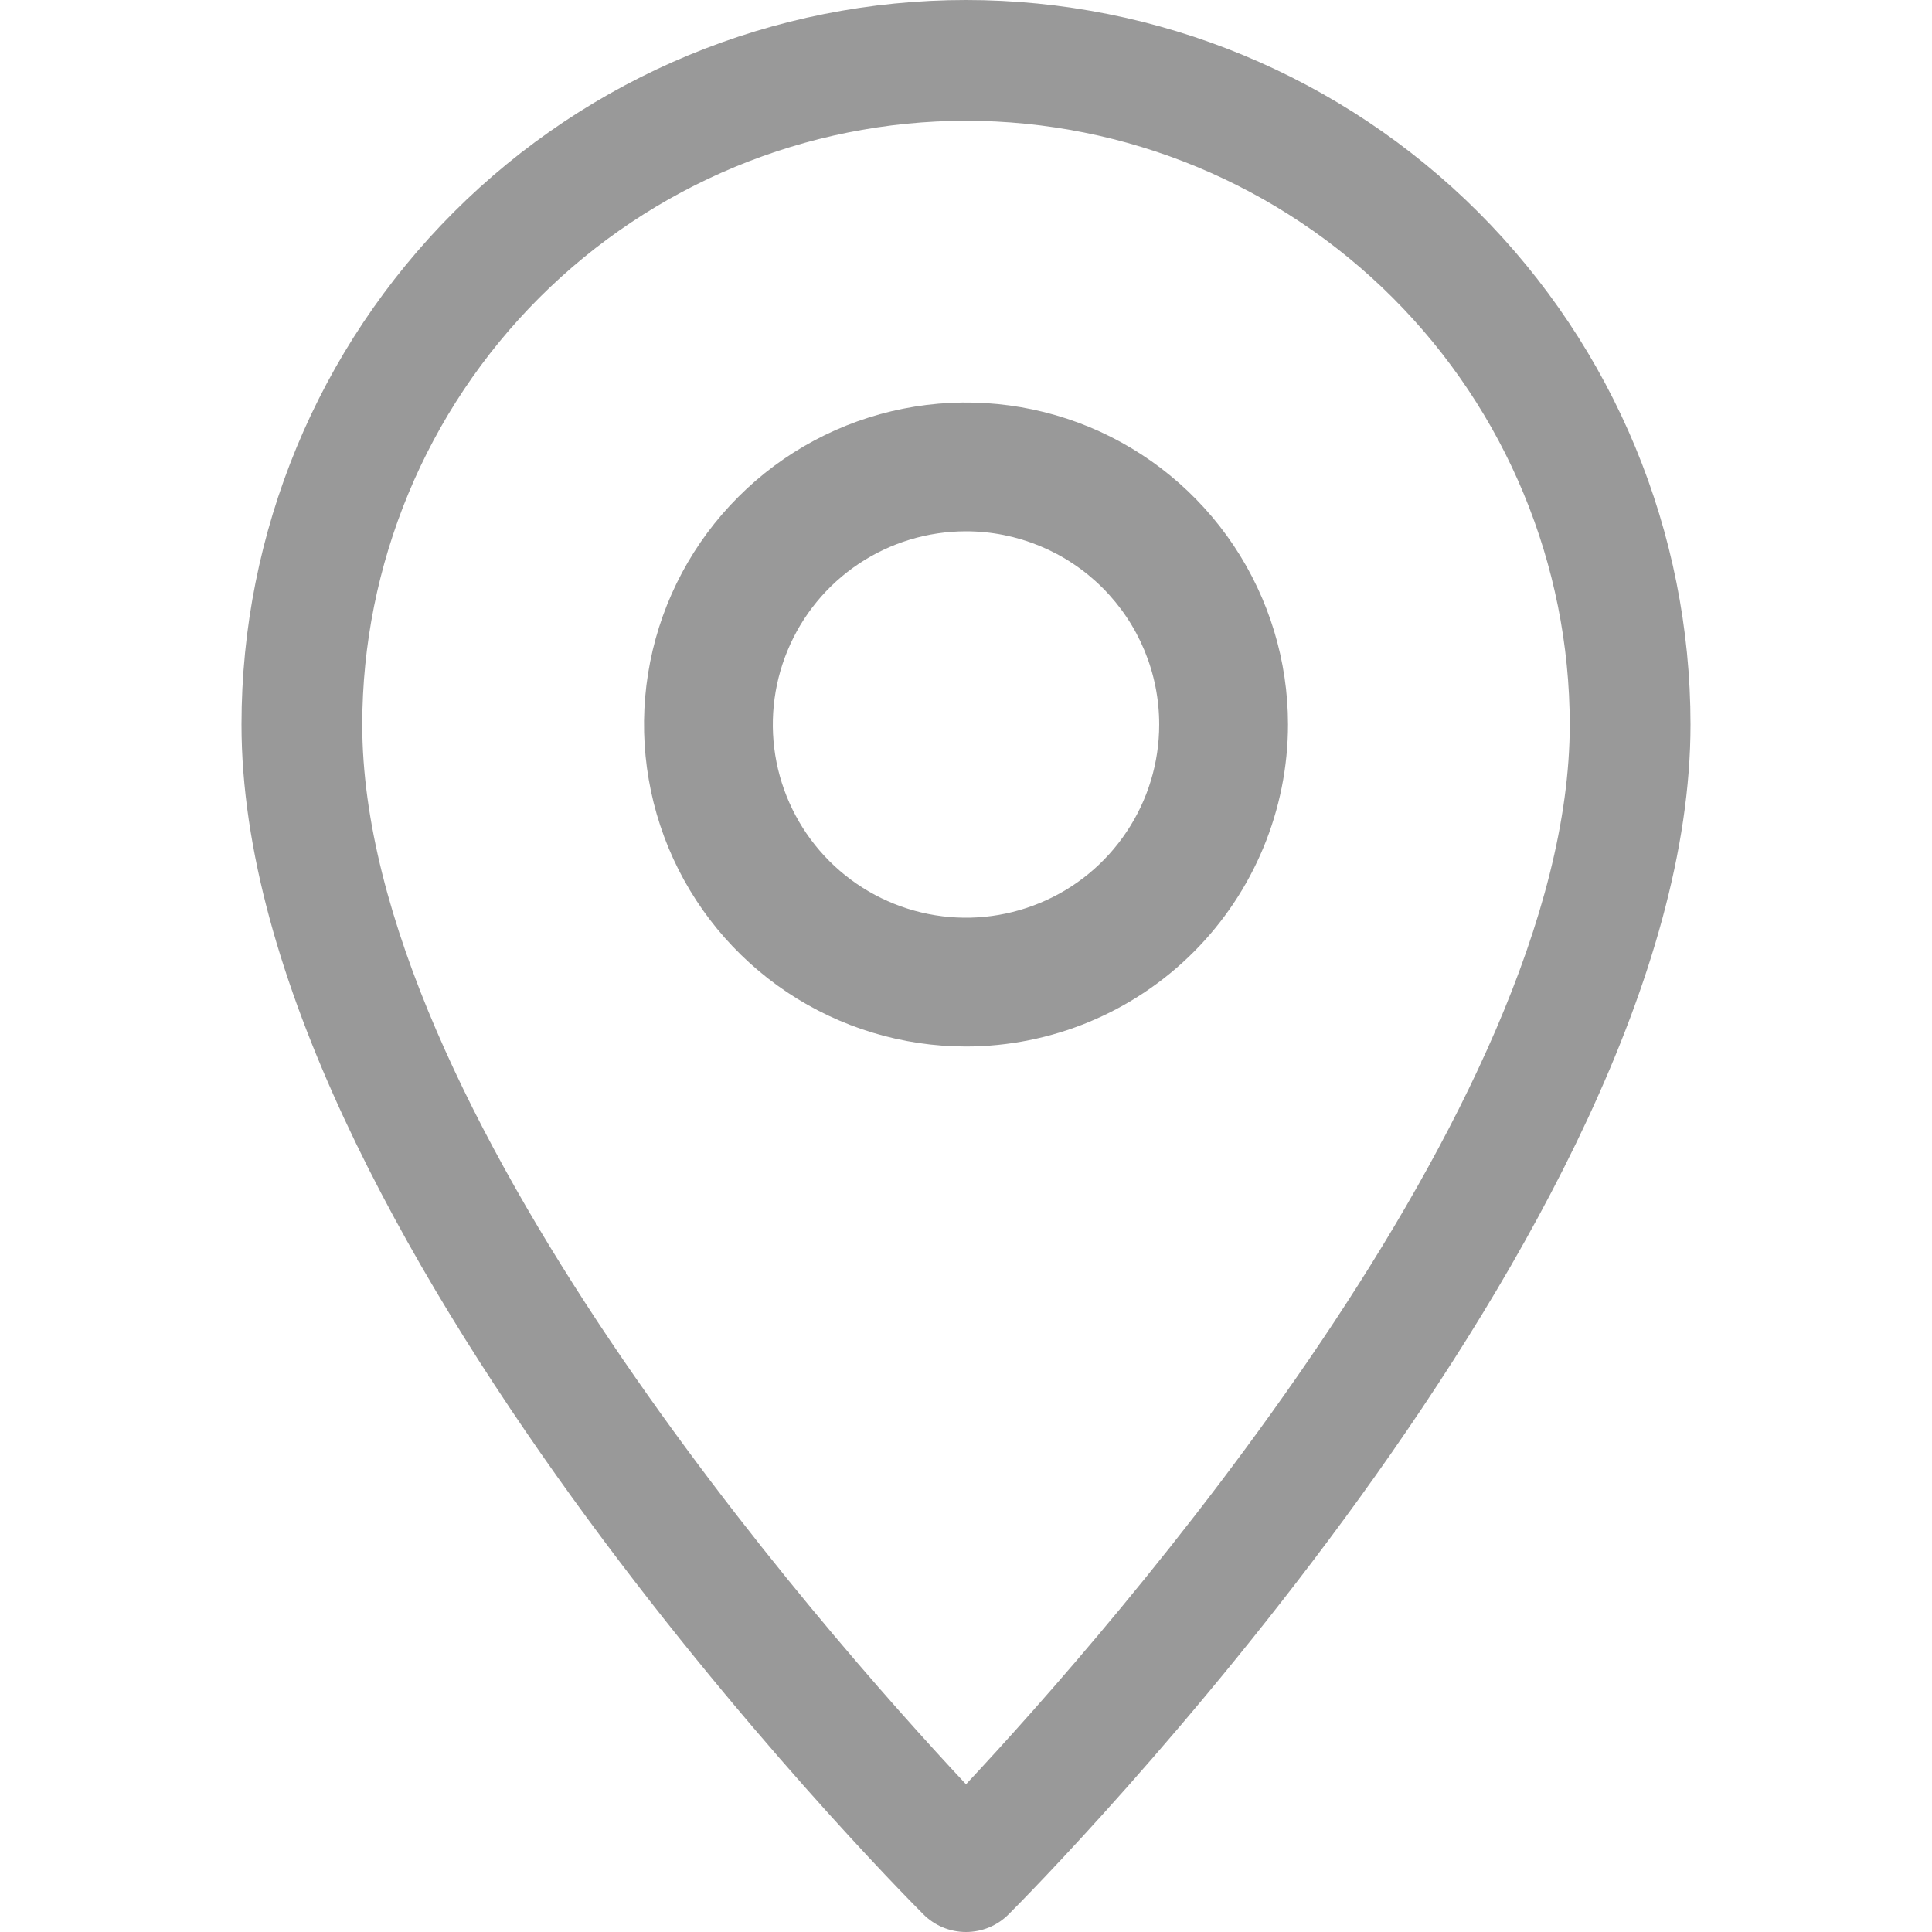
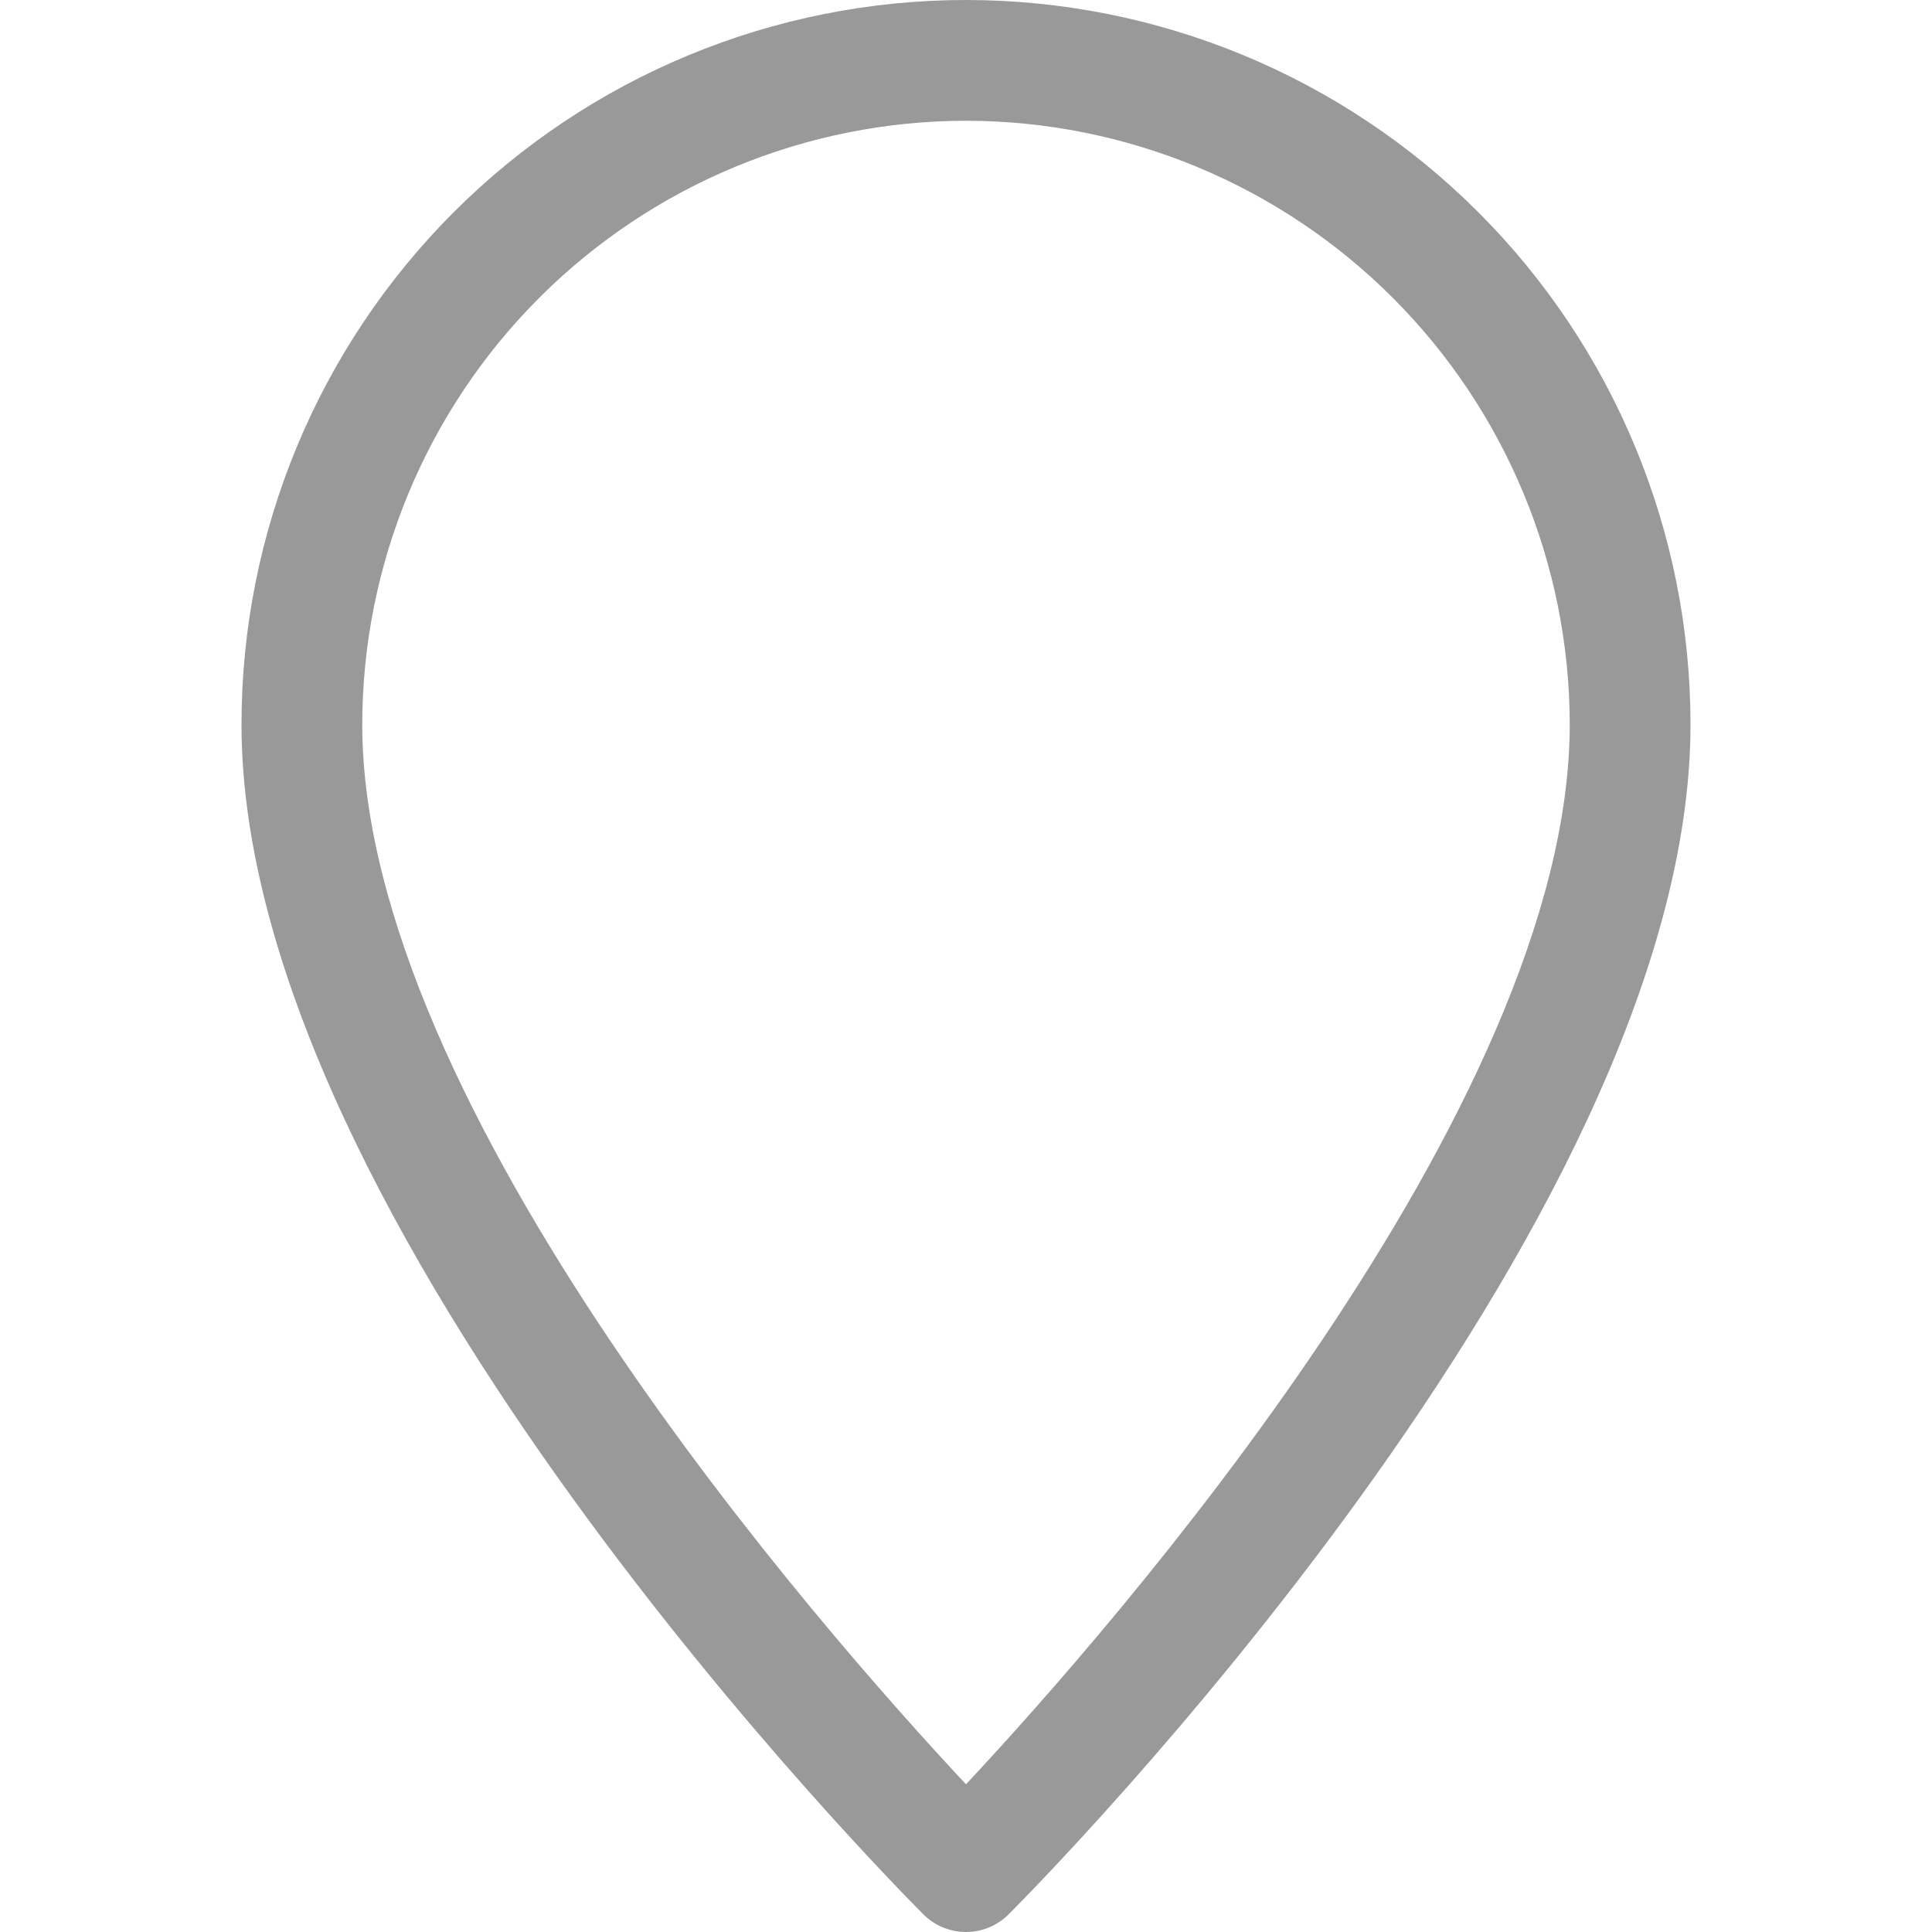
<svg xmlns="http://www.w3.org/2000/svg" width="24" height="24" viewBox="0 0 24 24" fill="none">
  <path d="M12 24C11.801 24 11.61 23.921 11.47 23.78C11.124 23.434 3 15.239 3 9C3 6.613 3.948 4.324 5.636 2.636C7.324 0.948 9.613 0 12 0C14.387 0 16.676 0.948 18.364 2.636C20.052 4.324 21 6.613 21 9C21 15.239 12.876 23.434 12.53 23.78C12.39 23.921 12.199 24 12 24ZM12 1.5C10.011 1.502 8.105 2.293 6.699 3.699C5.293 5.105 4.502 7.012 4.5 9C4.5 13.765 10.208 20.25 12 22.165C13.791 20.25 19.5 13.761 19.5 9C19.498 7.012 18.707 5.105 17.301 3.699C15.895 2.293 13.989 1.502 12 1.5V1.5Z" fill="#999999" />
-   <path d="M12 13C11.209 13 10.435 12.765 9.778 12.326C9.12 11.886 8.607 11.262 8.304 10.531C8.002 9.8 7.923 8.996 8.077 8.22C8.231 7.444 8.612 6.731 9.172 6.172C9.731 5.612 10.444 5.231 11.22 5.077C11.996 4.923 12.8 5.002 13.531 5.304C14.262 5.607 14.886 6.12 15.326 6.778C15.765 7.436 16 8.209 16 9C15.999 10.06 15.577 11.077 14.827 11.827C14.077 12.577 13.06 12.999 12 13V13ZM12 6.6C11.525 6.6 11.061 6.741 10.667 7.004C10.272 7.268 9.964 7.643 9.783 8.082C9.601 8.52 9.554 9.003 9.646 9.468C9.739 9.934 9.967 10.361 10.303 10.697C10.639 11.033 11.066 11.261 11.532 11.354C11.997 11.447 12.48 11.399 12.918 11.217C13.357 11.036 13.732 10.728 13.995 10.333C14.259 9.939 14.4 9.475 14.4 9C14.4 8.363 14.147 7.753 13.697 7.303C13.247 6.853 12.636 6.6 12 6.6Z" fill="#999999" />
</svg>